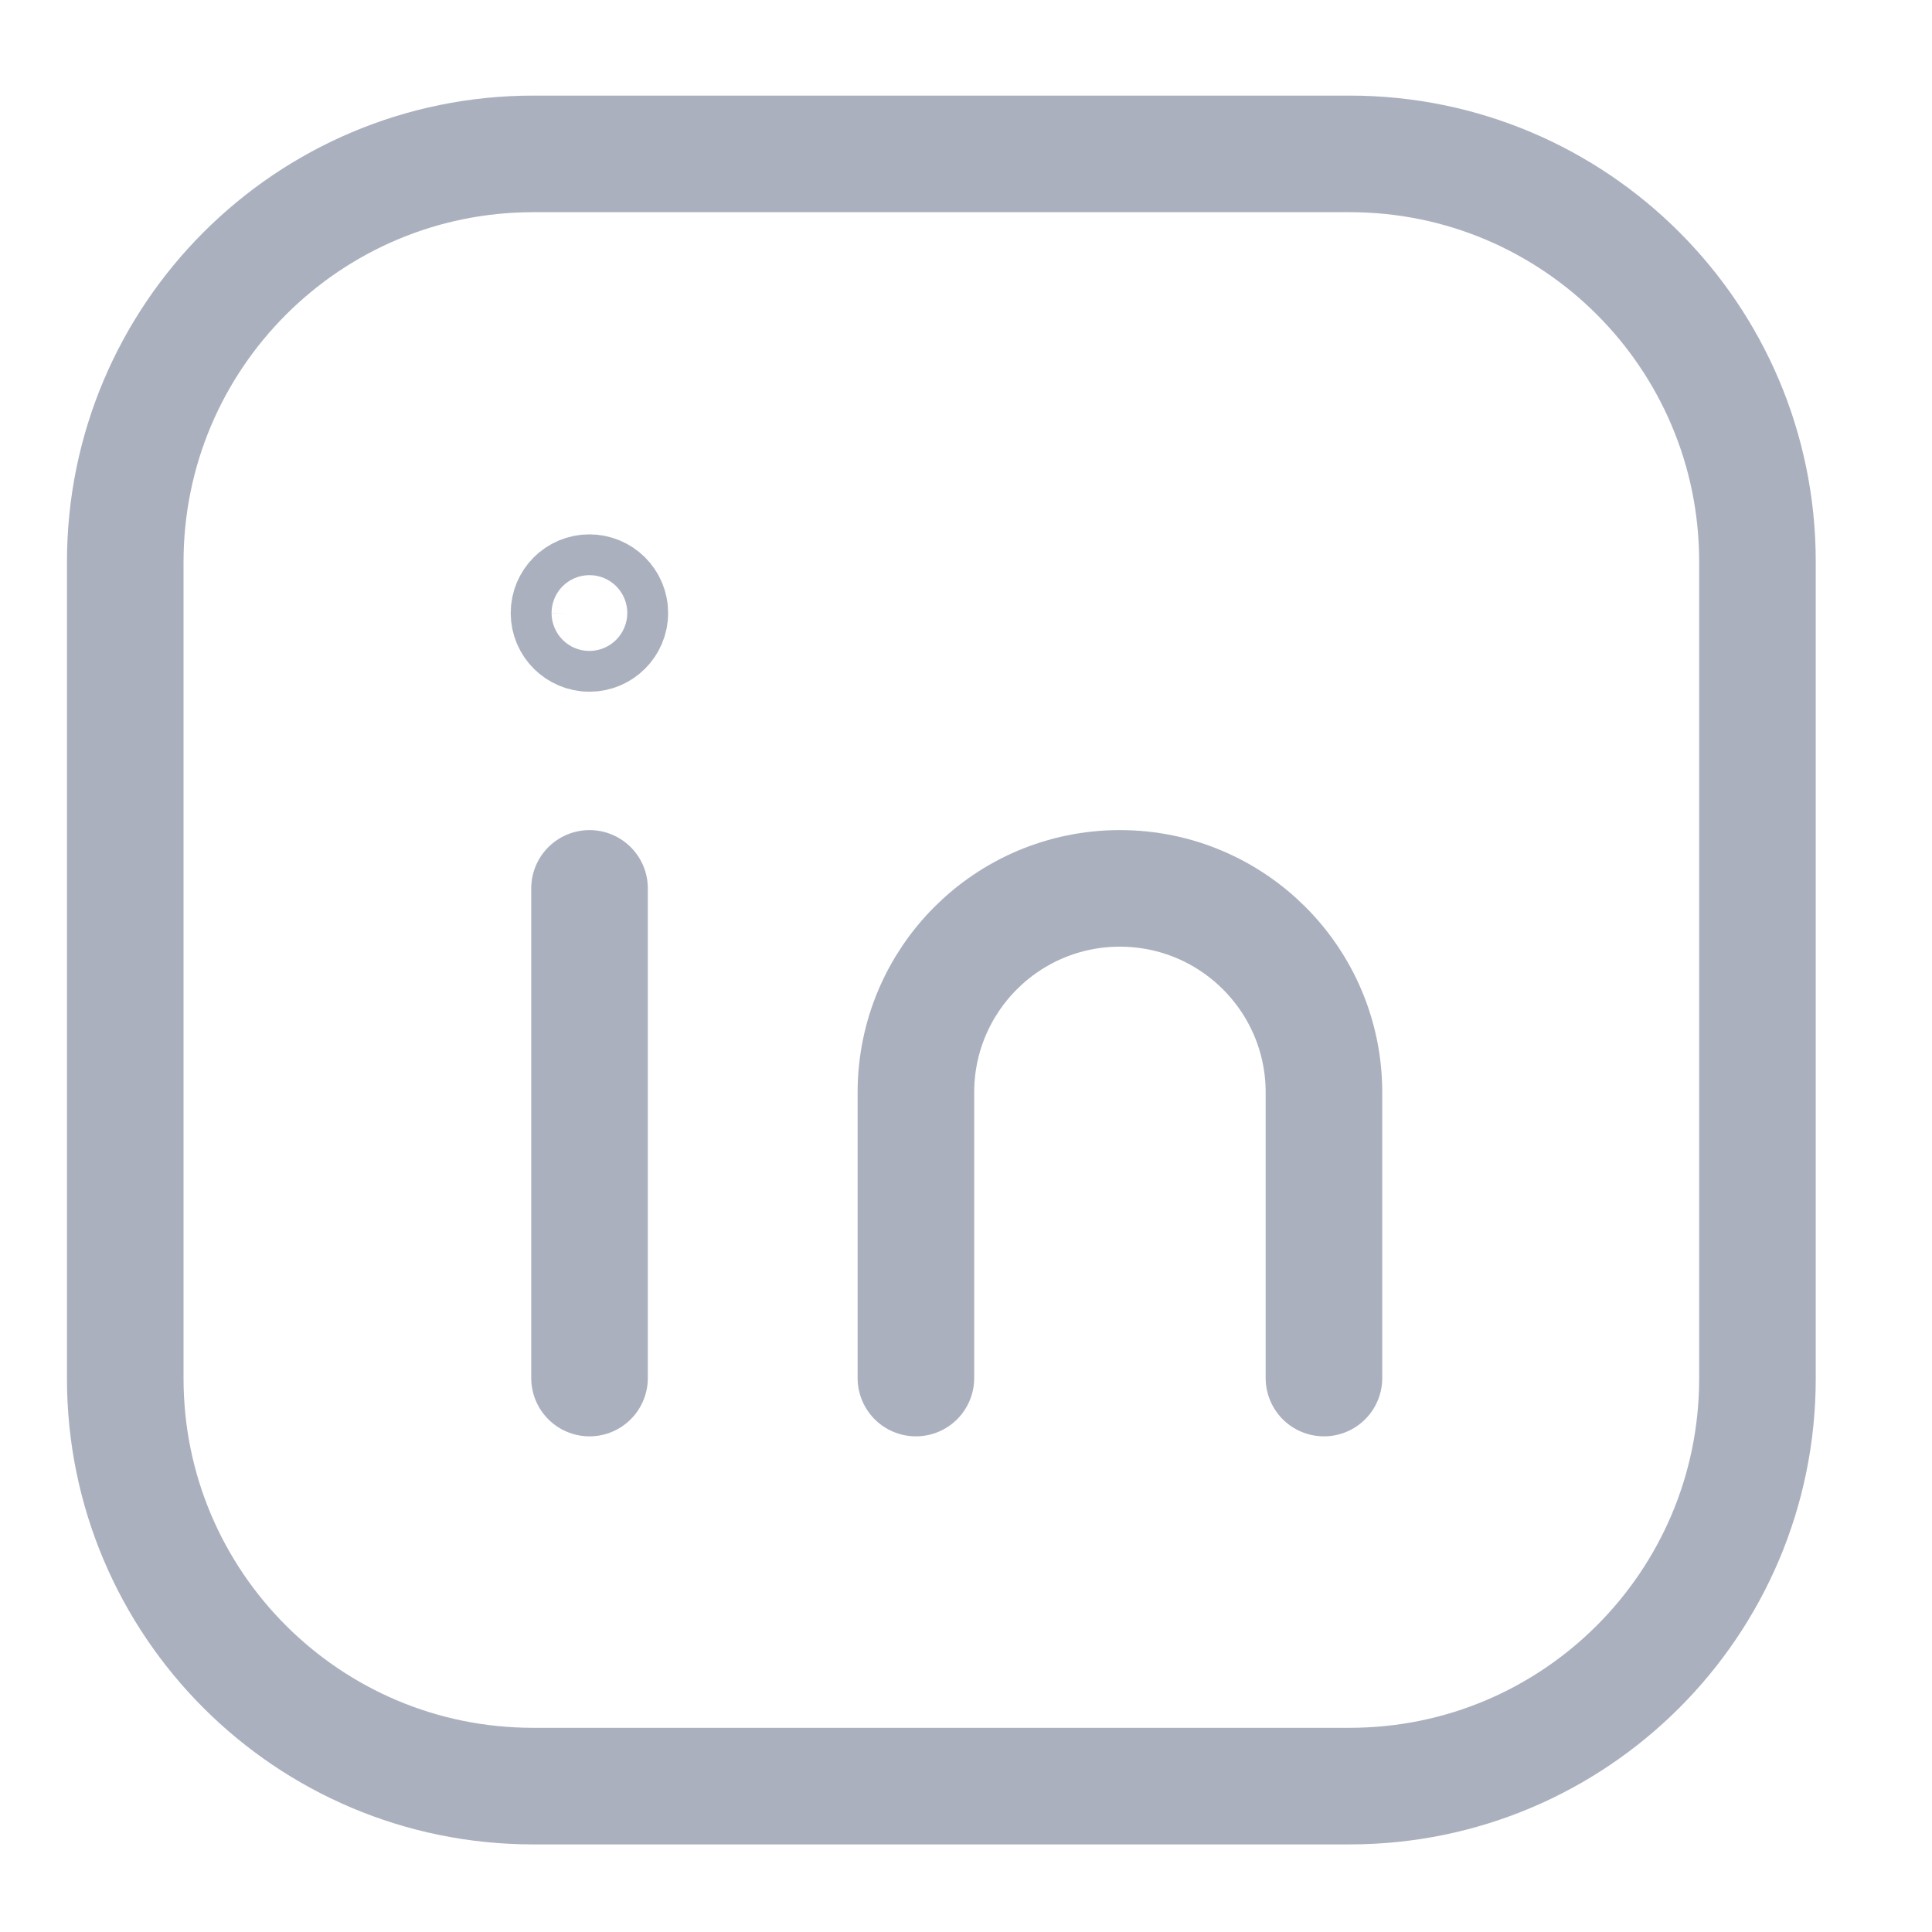
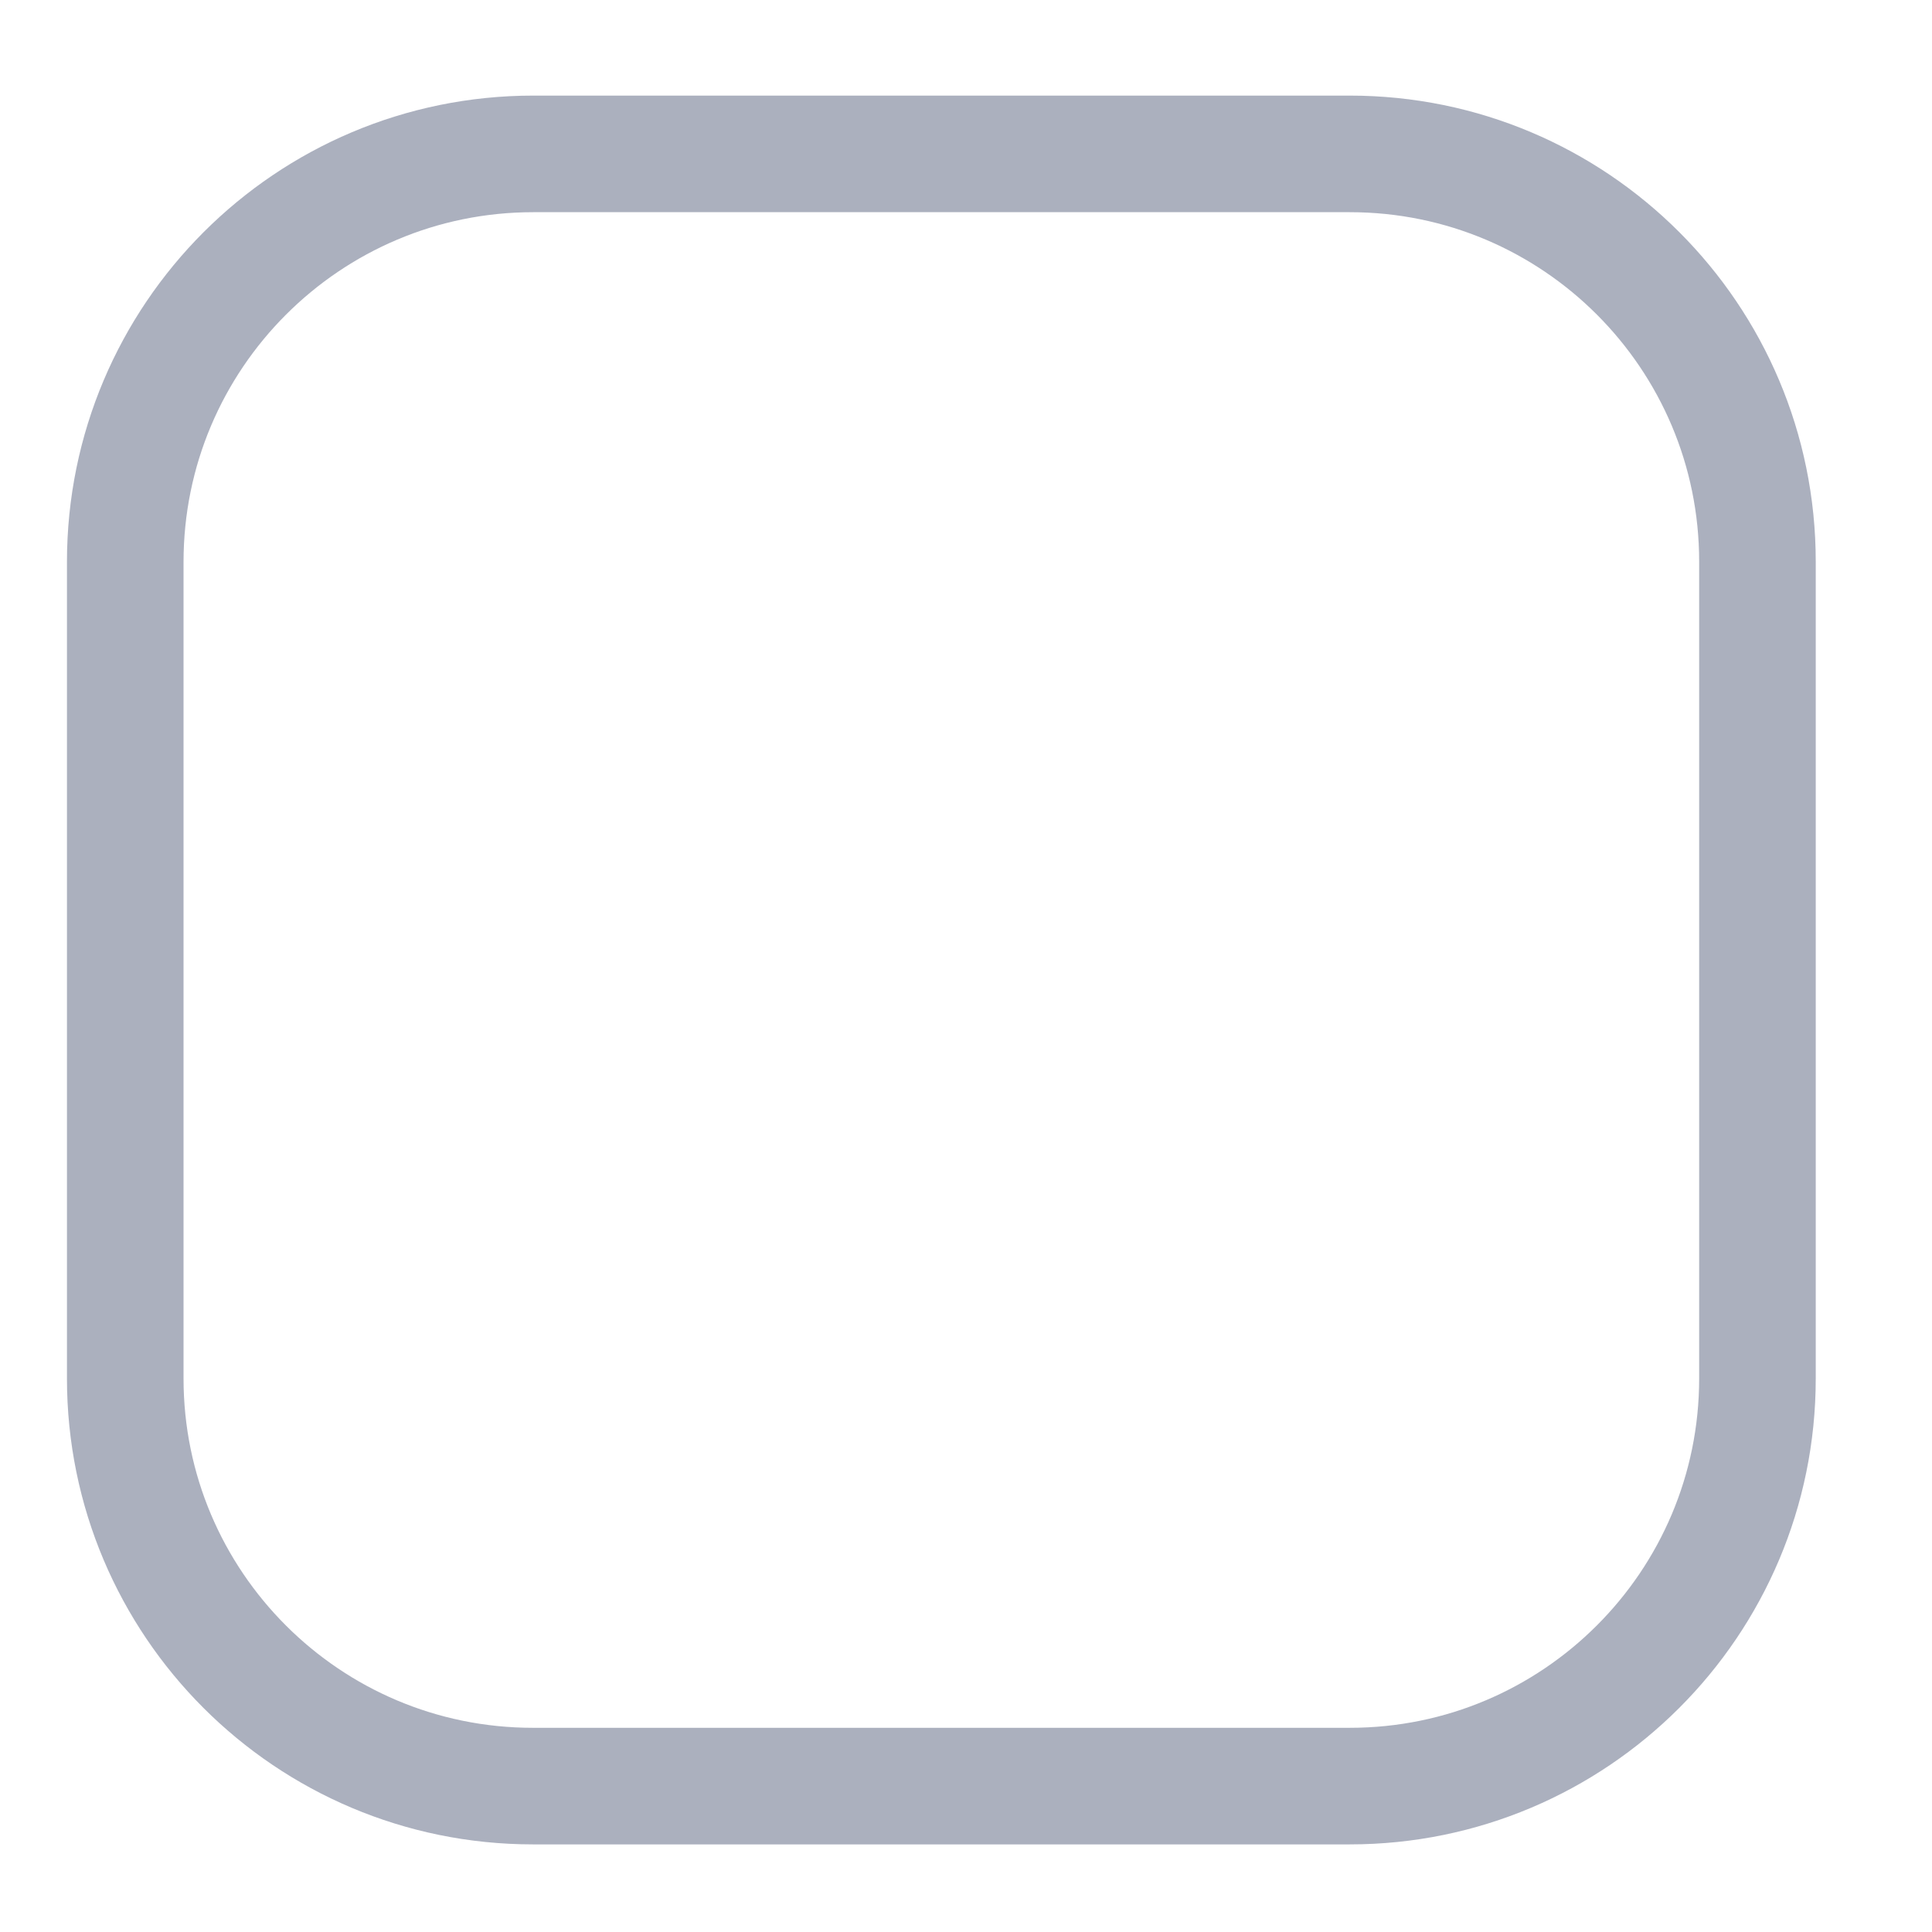
<svg xmlns="http://www.w3.org/2000/svg" width="29" height="29" viewBox="0 0 29 29" fill="none">
  <g opacity="0.7">
    <g opacity="0.5">
      <path fill-rule="evenodd" clip-rule="evenodd" d="M8.005 2.31H20.26C23.64 2.31 26.38 5.05 26.38 8.43V20.692C26.38 24.07 23.64 26.81 20.26 26.81H8C4.62 26.81 1.88 24.07 1.88 20.691V8.435C1.88 5.053 4.623 2.31 8.005 2.31Z" stroke="#121E48" stroke-width="1.75" stroke-linecap="round" stroke-linejoin="round" />
-       <path d="M8.849 13.335V20.685" stroke="#121E48" stroke-width="1.75" stroke-linecap="round" stroke-linejoin="round" />
-       <path d="M13.748 20.685V16.398C13.748 14.706 15.118 13.335 16.81 13.335C18.502 13.335 19.873 14.706 19.873 16.398V20.685" stroke="#121E48" stroke-width="1.75" stroke-linecap="round" stroke-linejoin="round" />
-       <path fill-rule="evenodd" clip-rule="evenodd" d="M8.846 8.896C8.677 8.896 8.54 9.033 8.541 9.202C8.541 9.371 8.679 9.508 8.848 9.508C9.016 9.508 9.154 9.371 9.154 9.202C9.154 9.032 9.016 8.896 8.846 8.896Z" stroke="#121E48" stroke-width="1.75" stroke-linecap="round" stroke-linejoin="round" />
    </g>
  </g>
</svg>